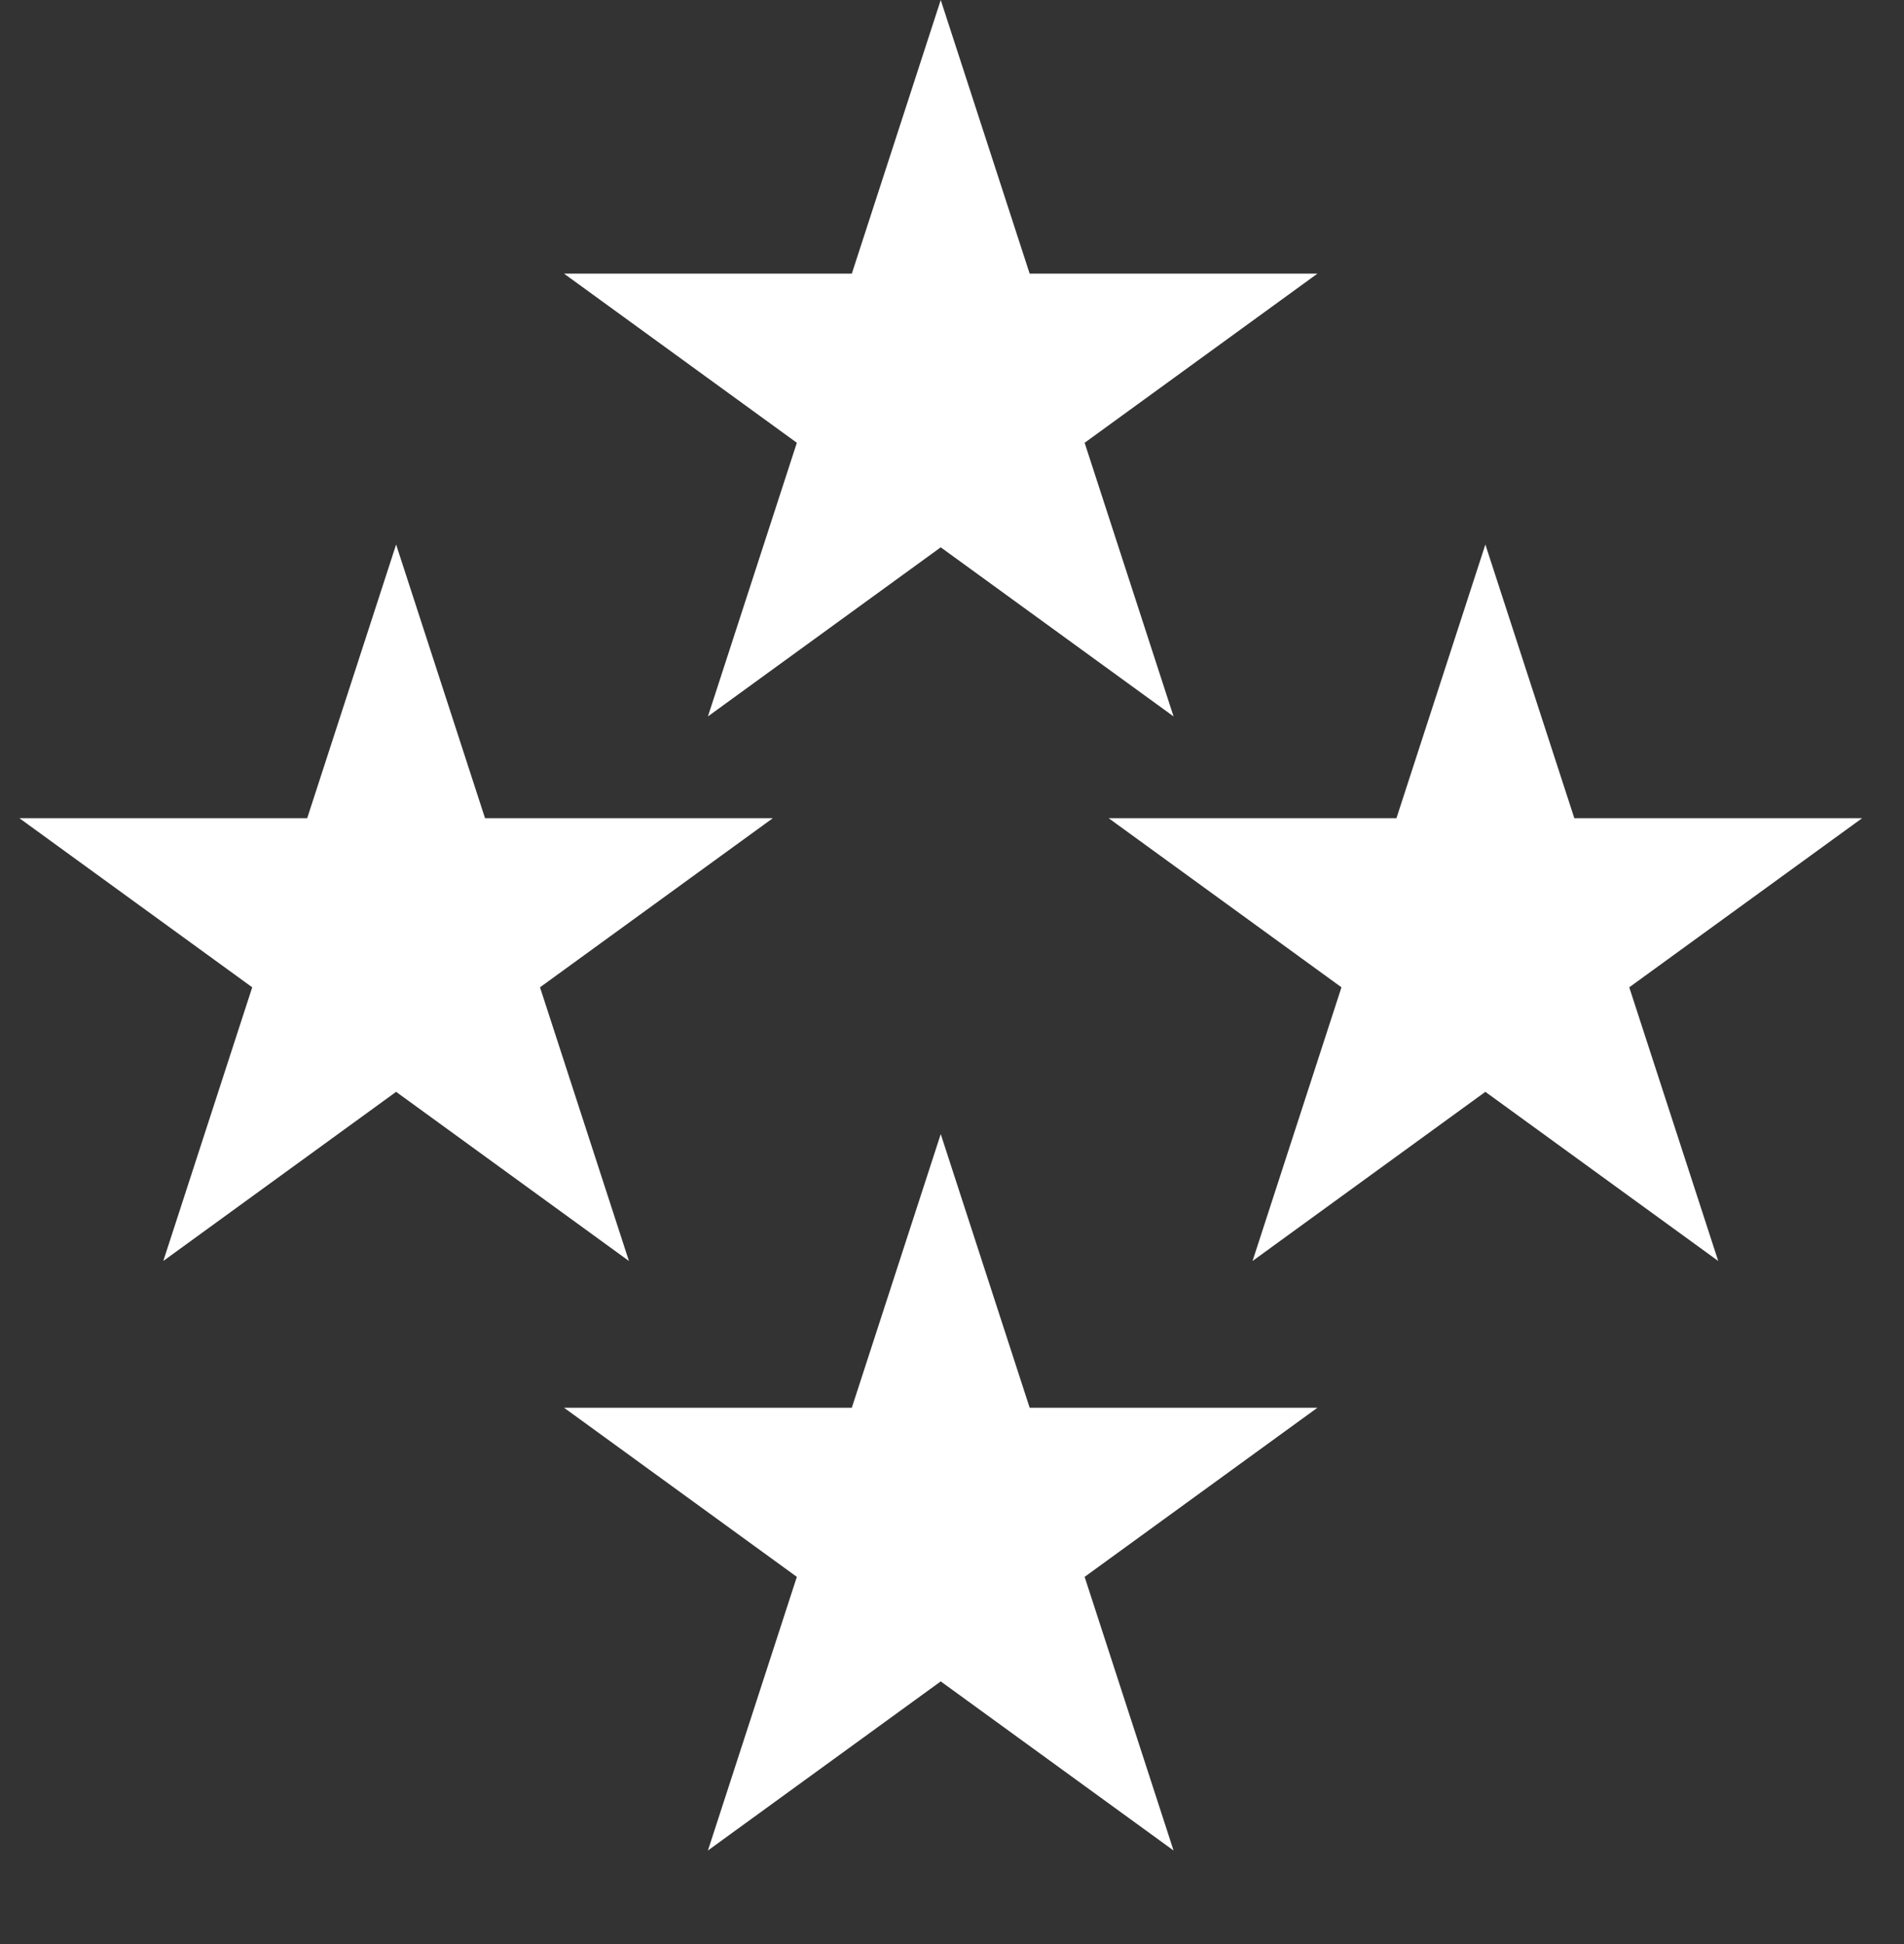
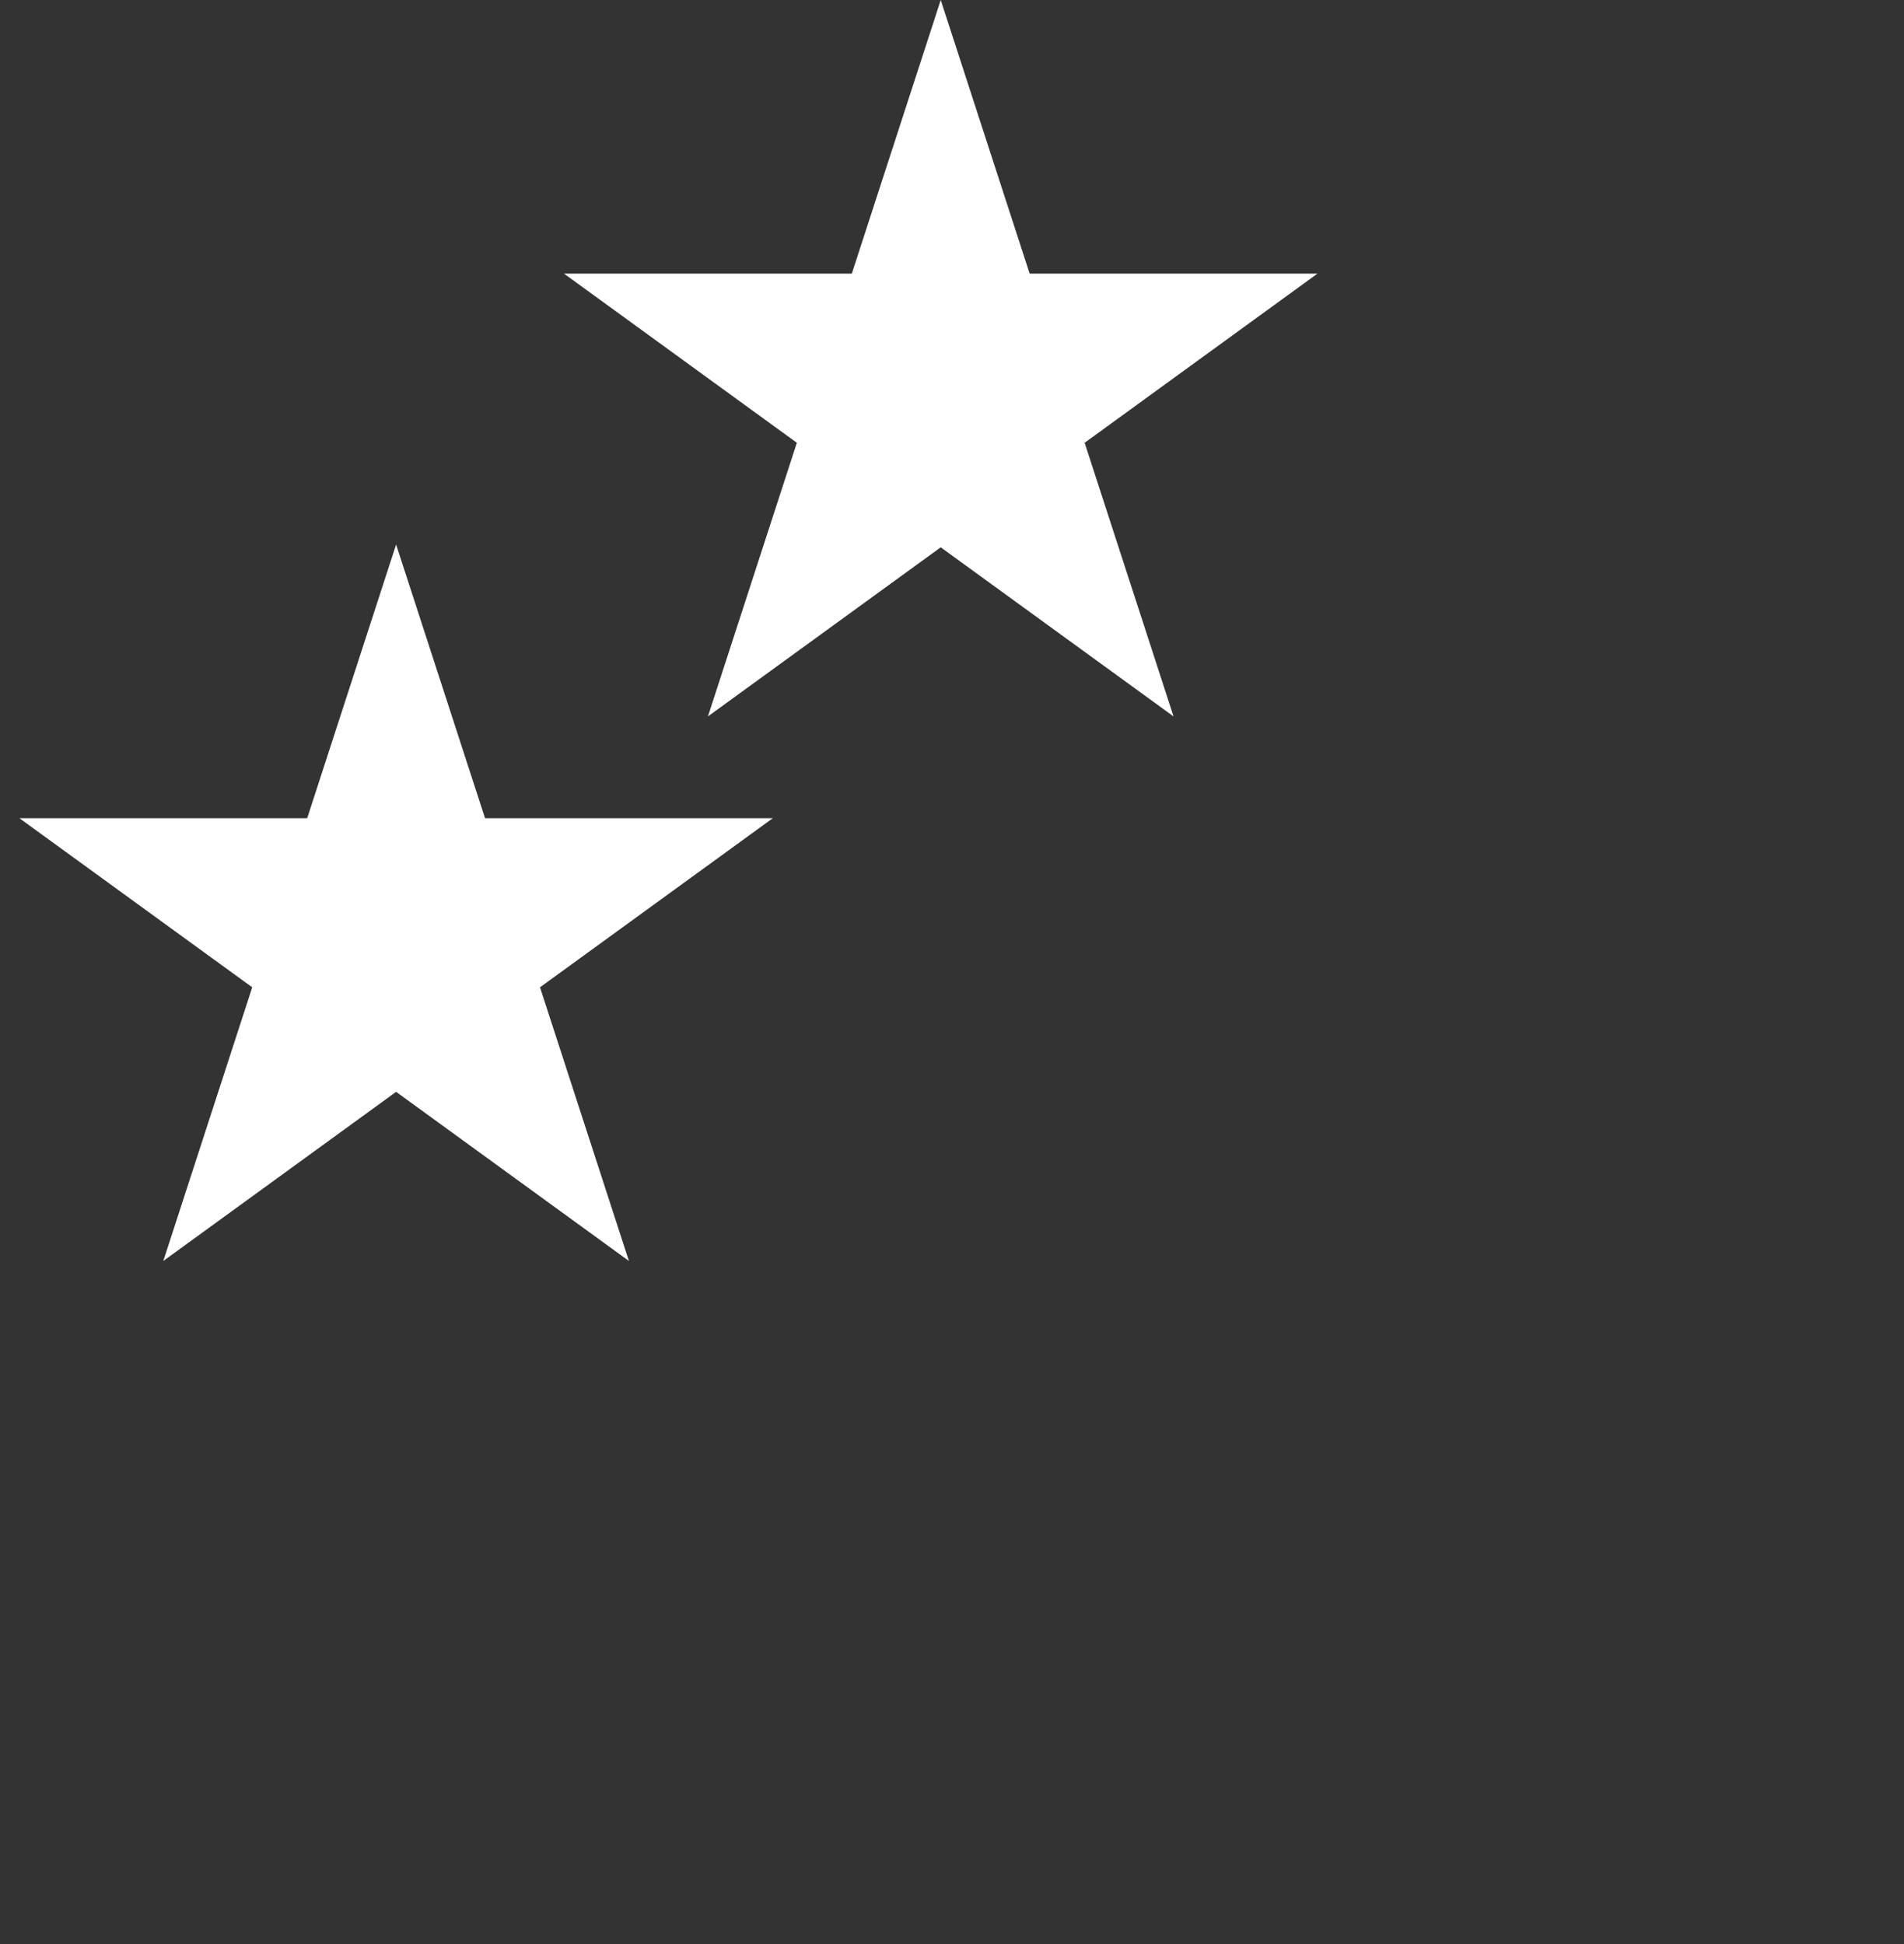
<svg xmlns="http://www.w3.org/2000/svg" width="47" height="48" viewBox="0 0 47 48" fill="none">
  <rect x="0" y="0" width="47" height="48" fill="#333333" stroke="none" />
  <path d="M23.222 0L25.417 6.756H32.521L26.774 10.932L28.969 17.688L23.222 13.513L17.475 17.688L19.67 10.932L13.923 6.756H21.027L23.222 0Z" fill="white" />
-   <path d="M23.222 28L25.417 34.756H32.521L26.774 38.932L28.969 45.688L23.222 41.513L17.475 45.688L19.67 38.932L13.923 34.756H21.027L23.222 28Z" fill="white" />
-   <path d="M36.666 13.444L38.862 20.201H45.966L40.218 24.376L42.414 31.133L36.666 26.957L30.919 31.133L33.114 24.376L27.367 20.201H34.471L36.666 13.444Z" fill="white" />
  <path d="M9.778 13.444L11.973 20.201H19.077L13.33 24.376L15.525 31.133L9.778 26.957L4.031 31.133L6.226 24.376L0.479 20.201H7.583L9.778 13.444Z" fill="white" />
</svg>